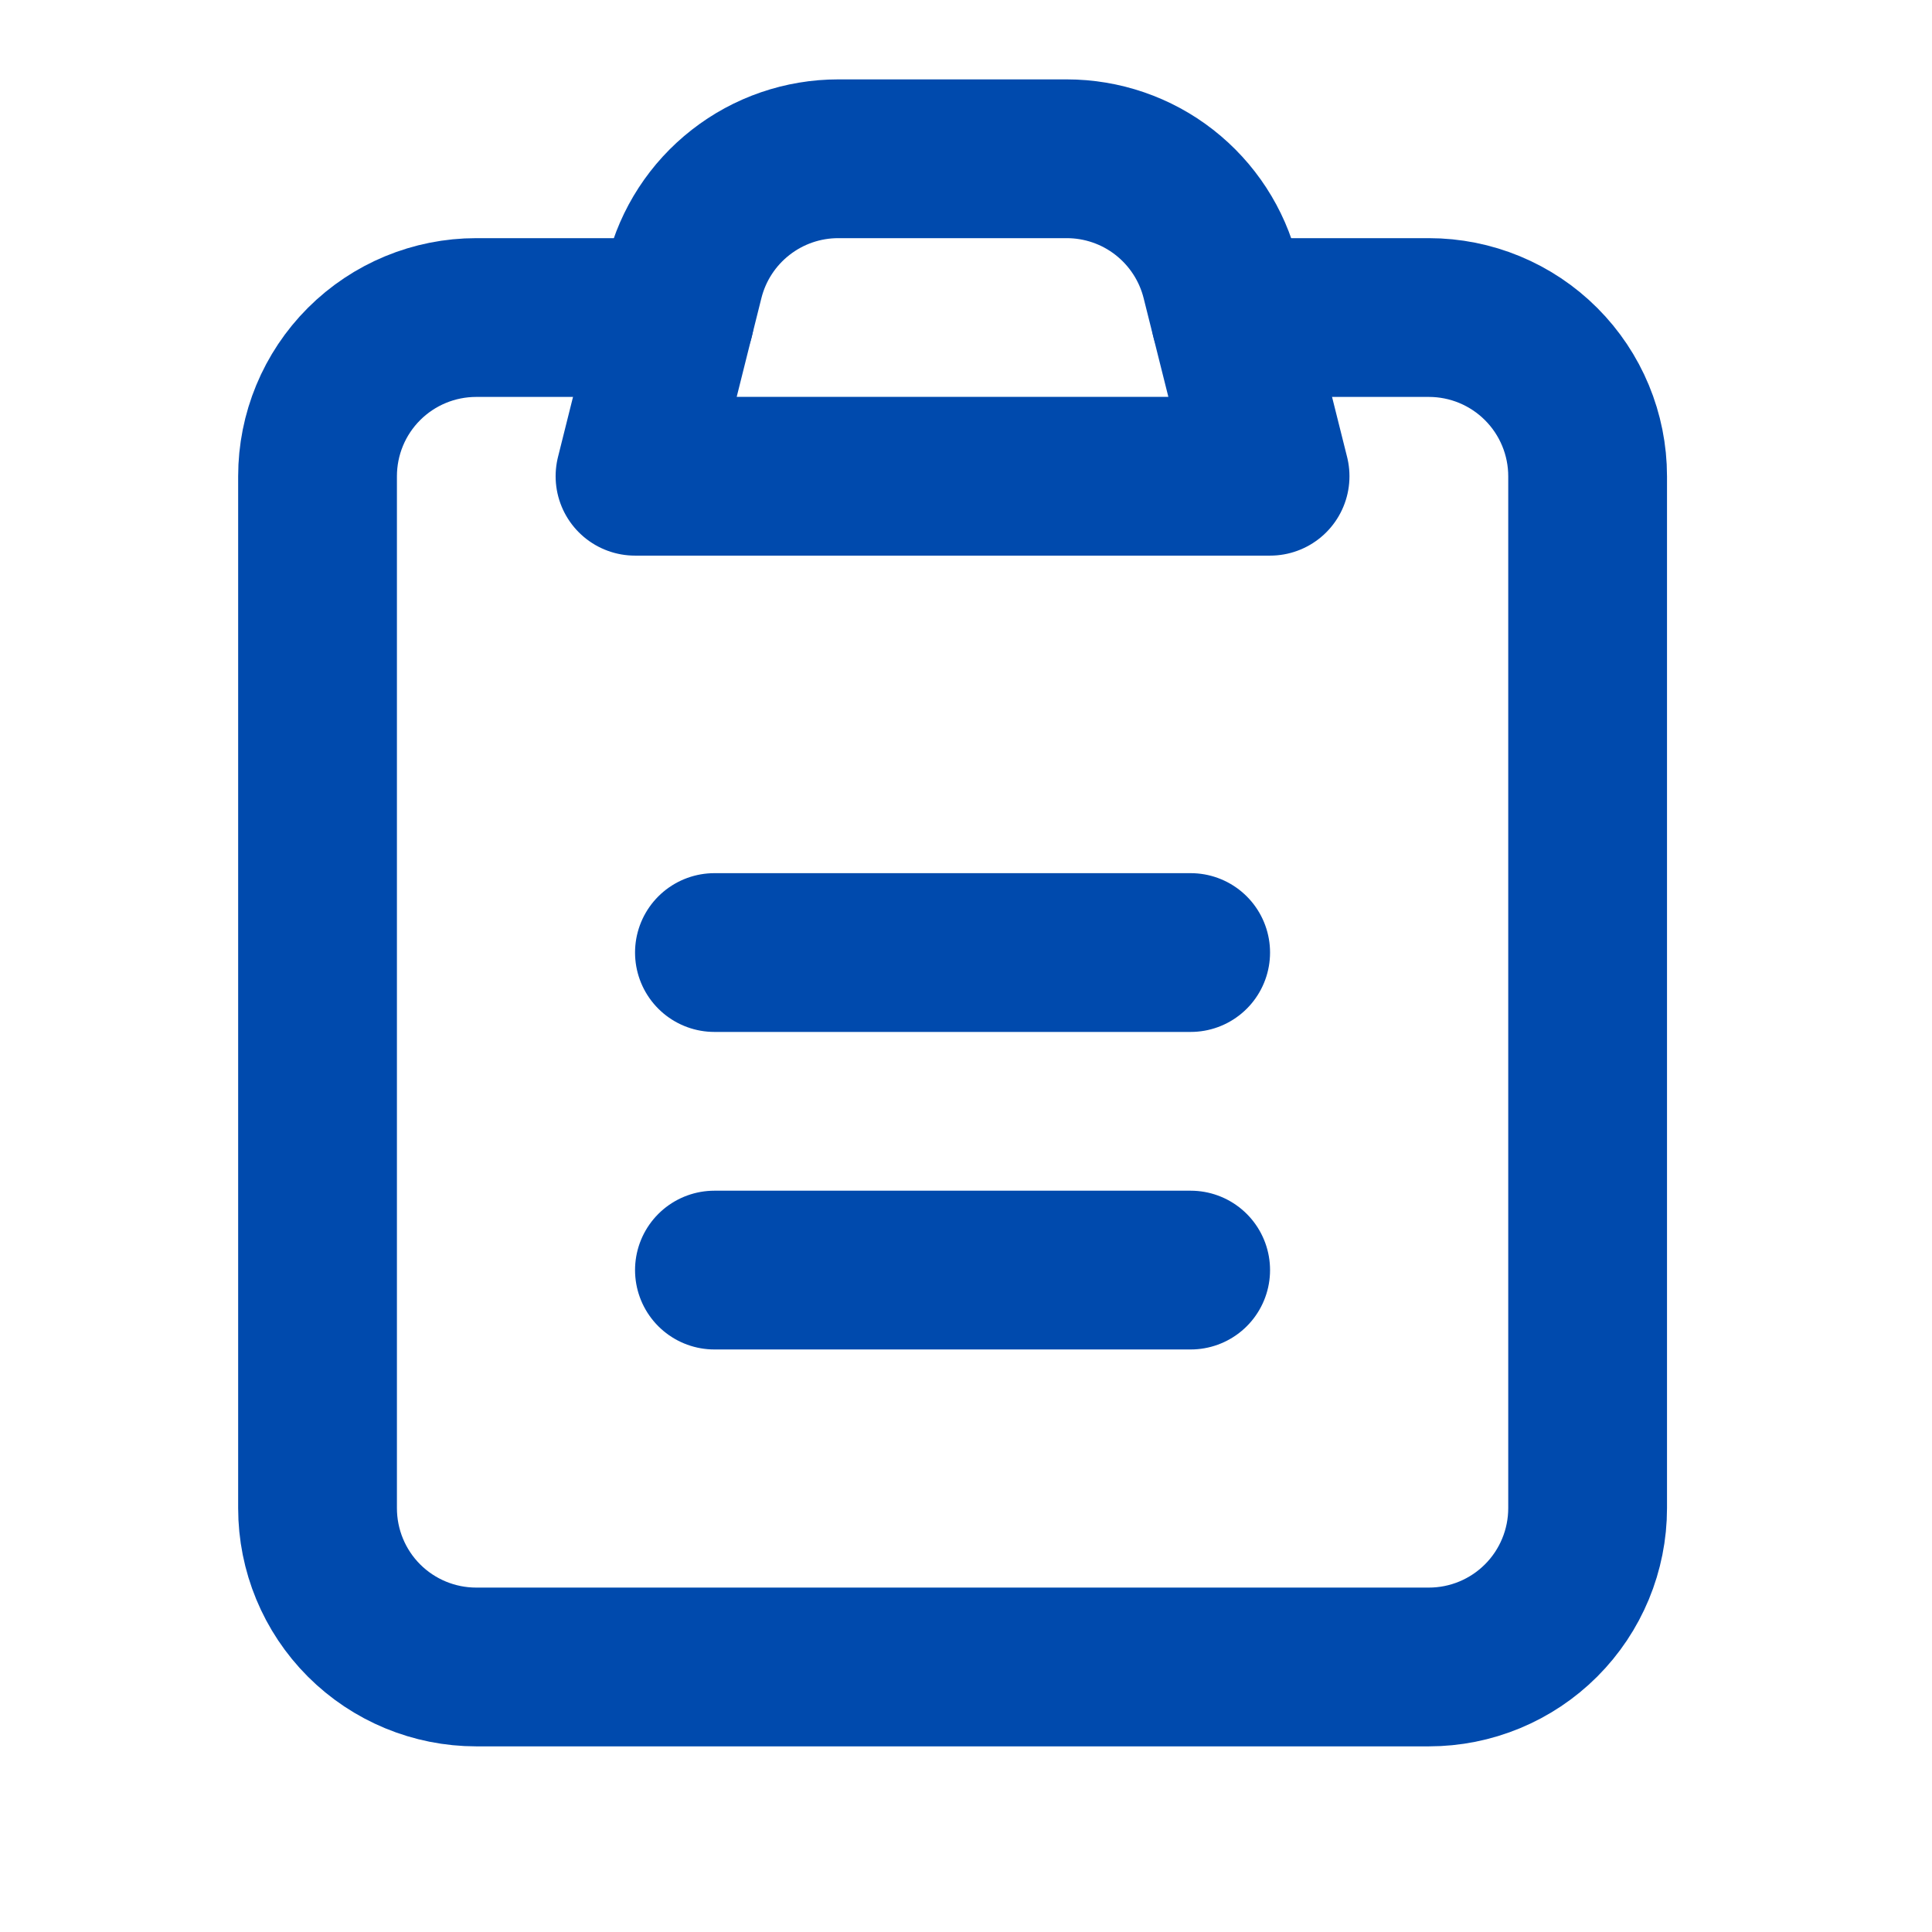
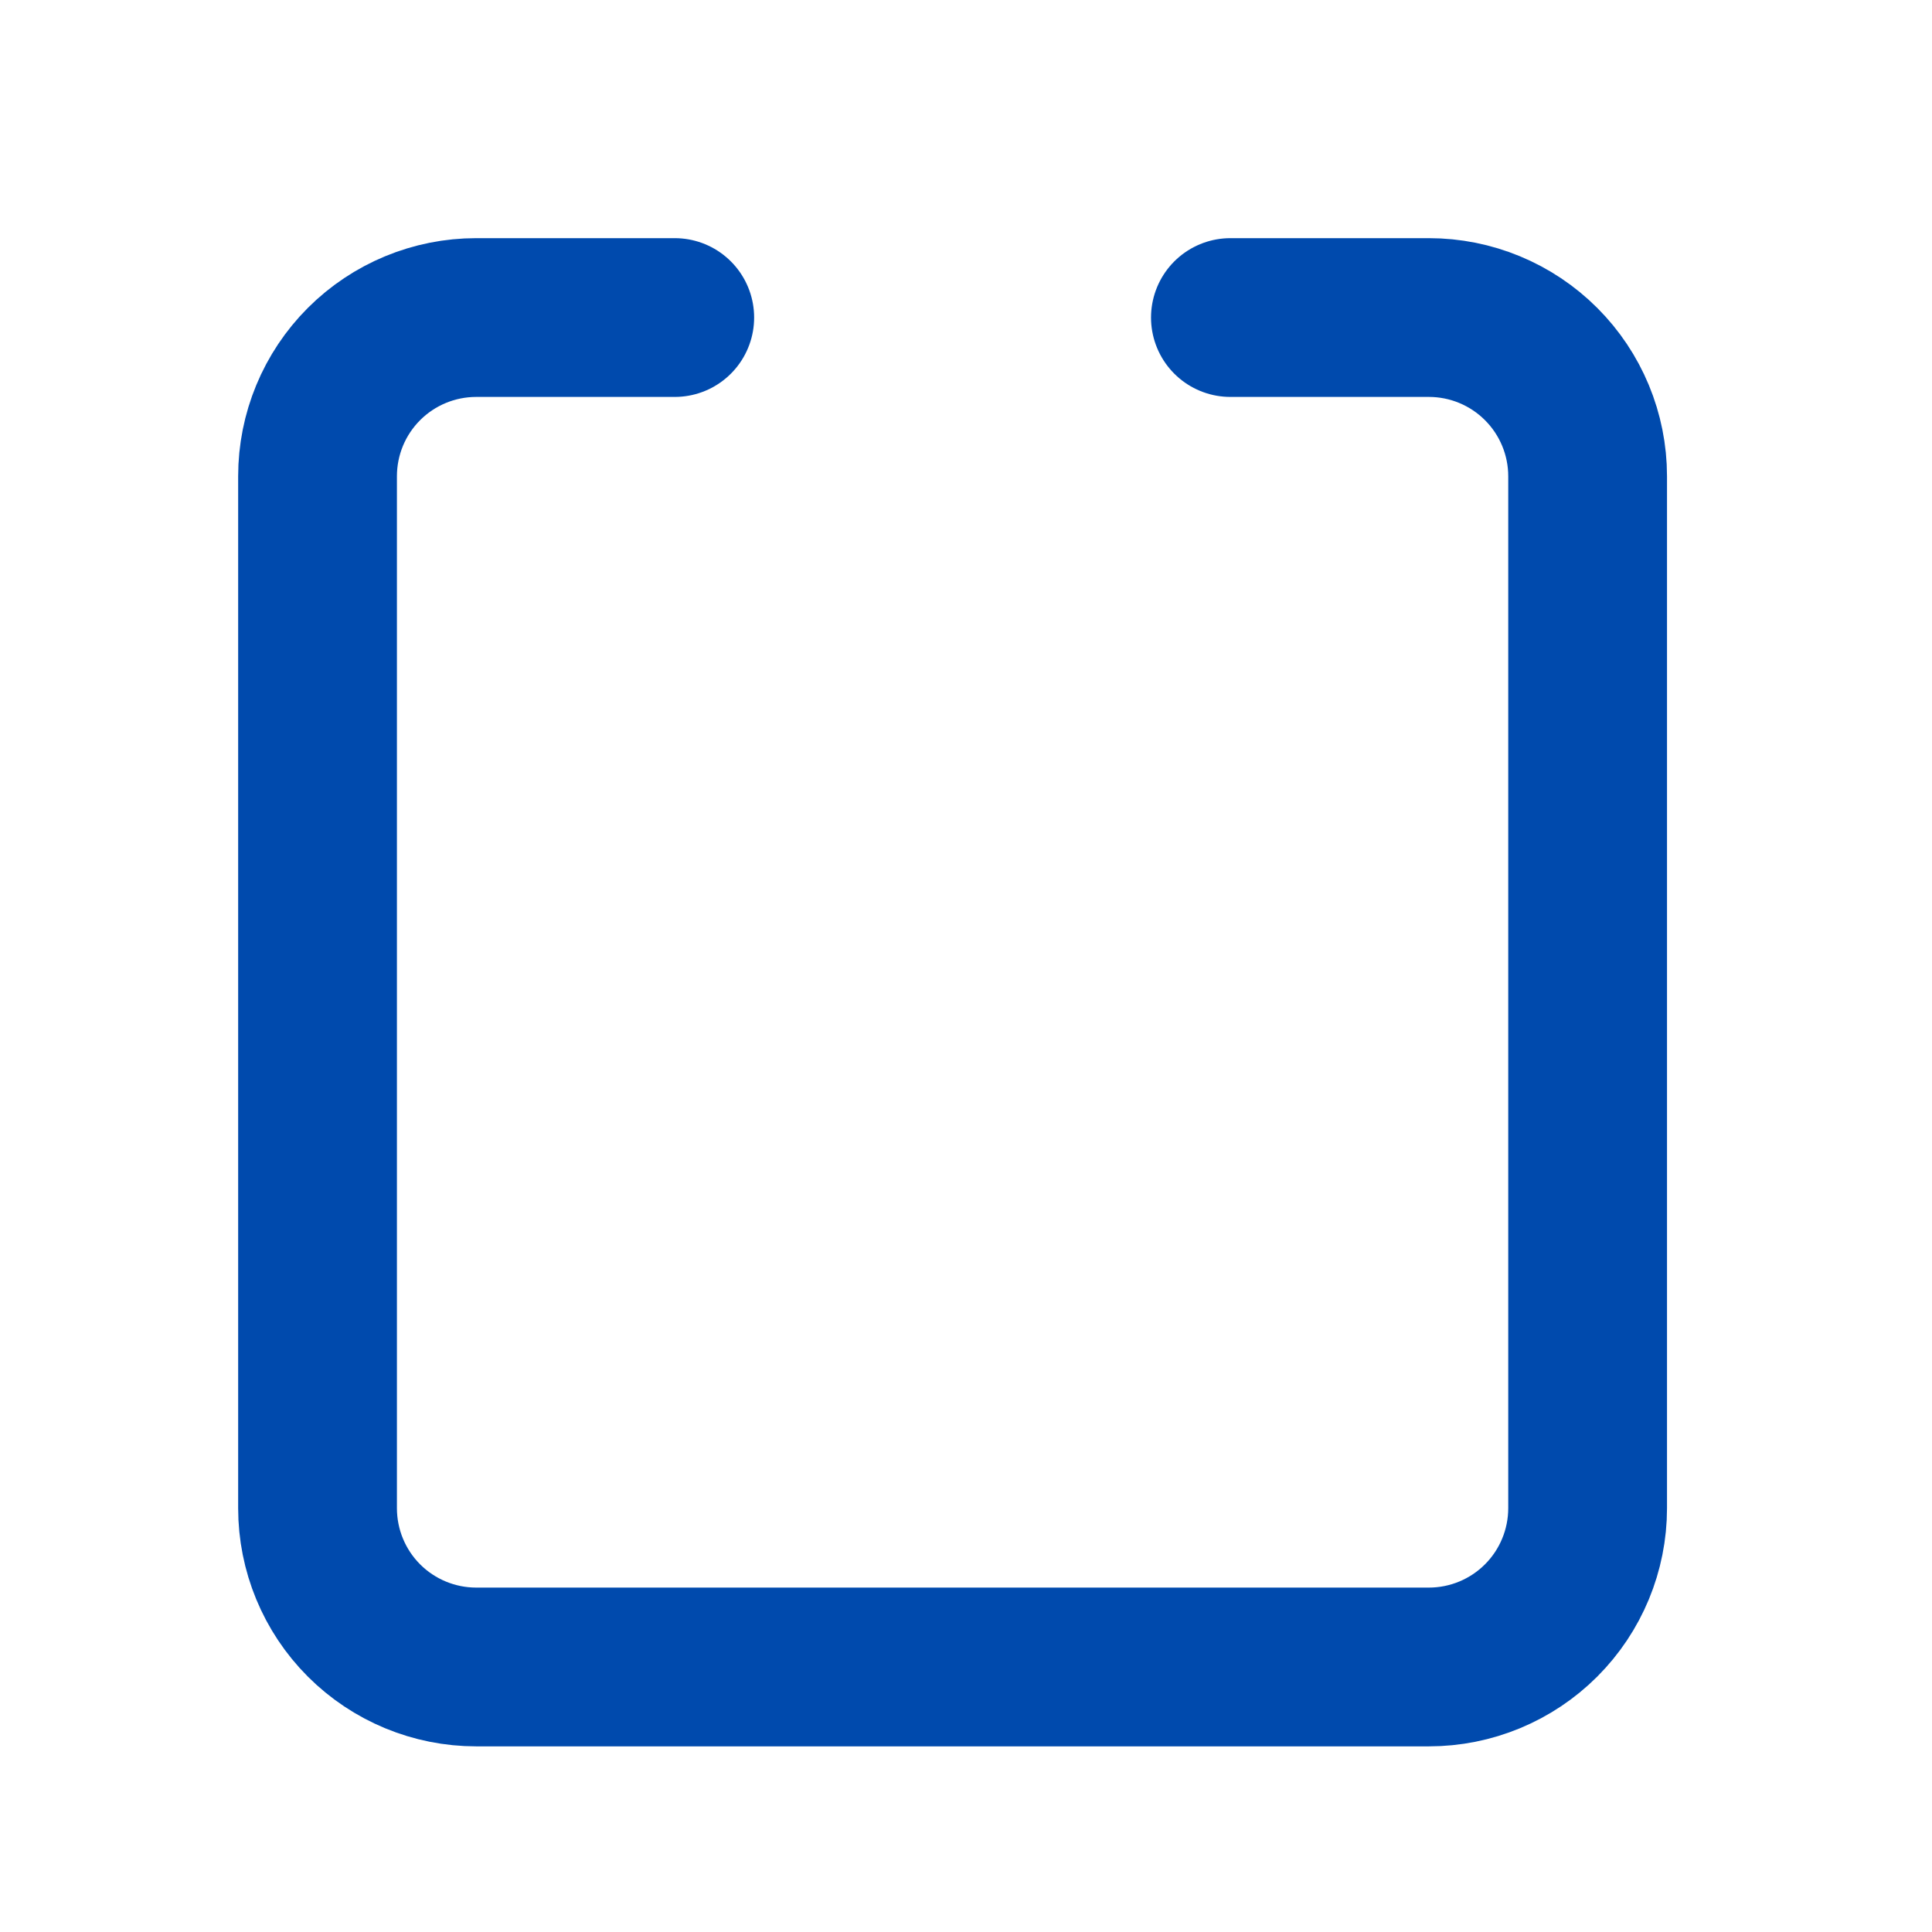
<svg xmlns="http://www.w3.org/2000/svg" width="28" height="28" viewBox="0 0 28 28" fill="none">
  <path d="M17.832 4.602H20.708C21.318 4.602 21.903 4.844 22.335 5.276C22.766 5.707 23.009 6.292 23.009 6.902V21.858C23.009 22.468 22.766 23.054 22.335 23.485C21.903 23.917 21.318 24.159 20.708 24.159H6.902C6.292 24.159 5.707 23.917 5.275 23.485C4.844 23.054 4.602 22.468 4.602 21.858V6.902C4.602 6.292 4.844 5.707 5.275 5.276C5.707 4.844 6.292 4.602 6.902 4.602H9.779" stroke="#004AAD" stroke-width="2.301" stroke-linecap="round" stroke-linejoin="round" />
-   <path d="M9.918 4.044C10.042 3.546 10.329 3.104 10.734 2.788C11.138 2.472 11.636 2.301 12.149 2.301H15.459C15.972 2.301 16.471 2.472 16.875 2.788C17.279 3.104 17.567 3.546 17.691 4.044L18.407 6.902H9.203L9.918 4.044Z" stroke="#004AAD" stroke-width="2.301" stroke-linecap="round" stroke-linejoin="round" />
-   <path d="M10.354 13.805H17.256M10.354 18.407H17.256" stroke="#004AAD" stroke-width="2.301" stroke-linecap="round" />
</svg>